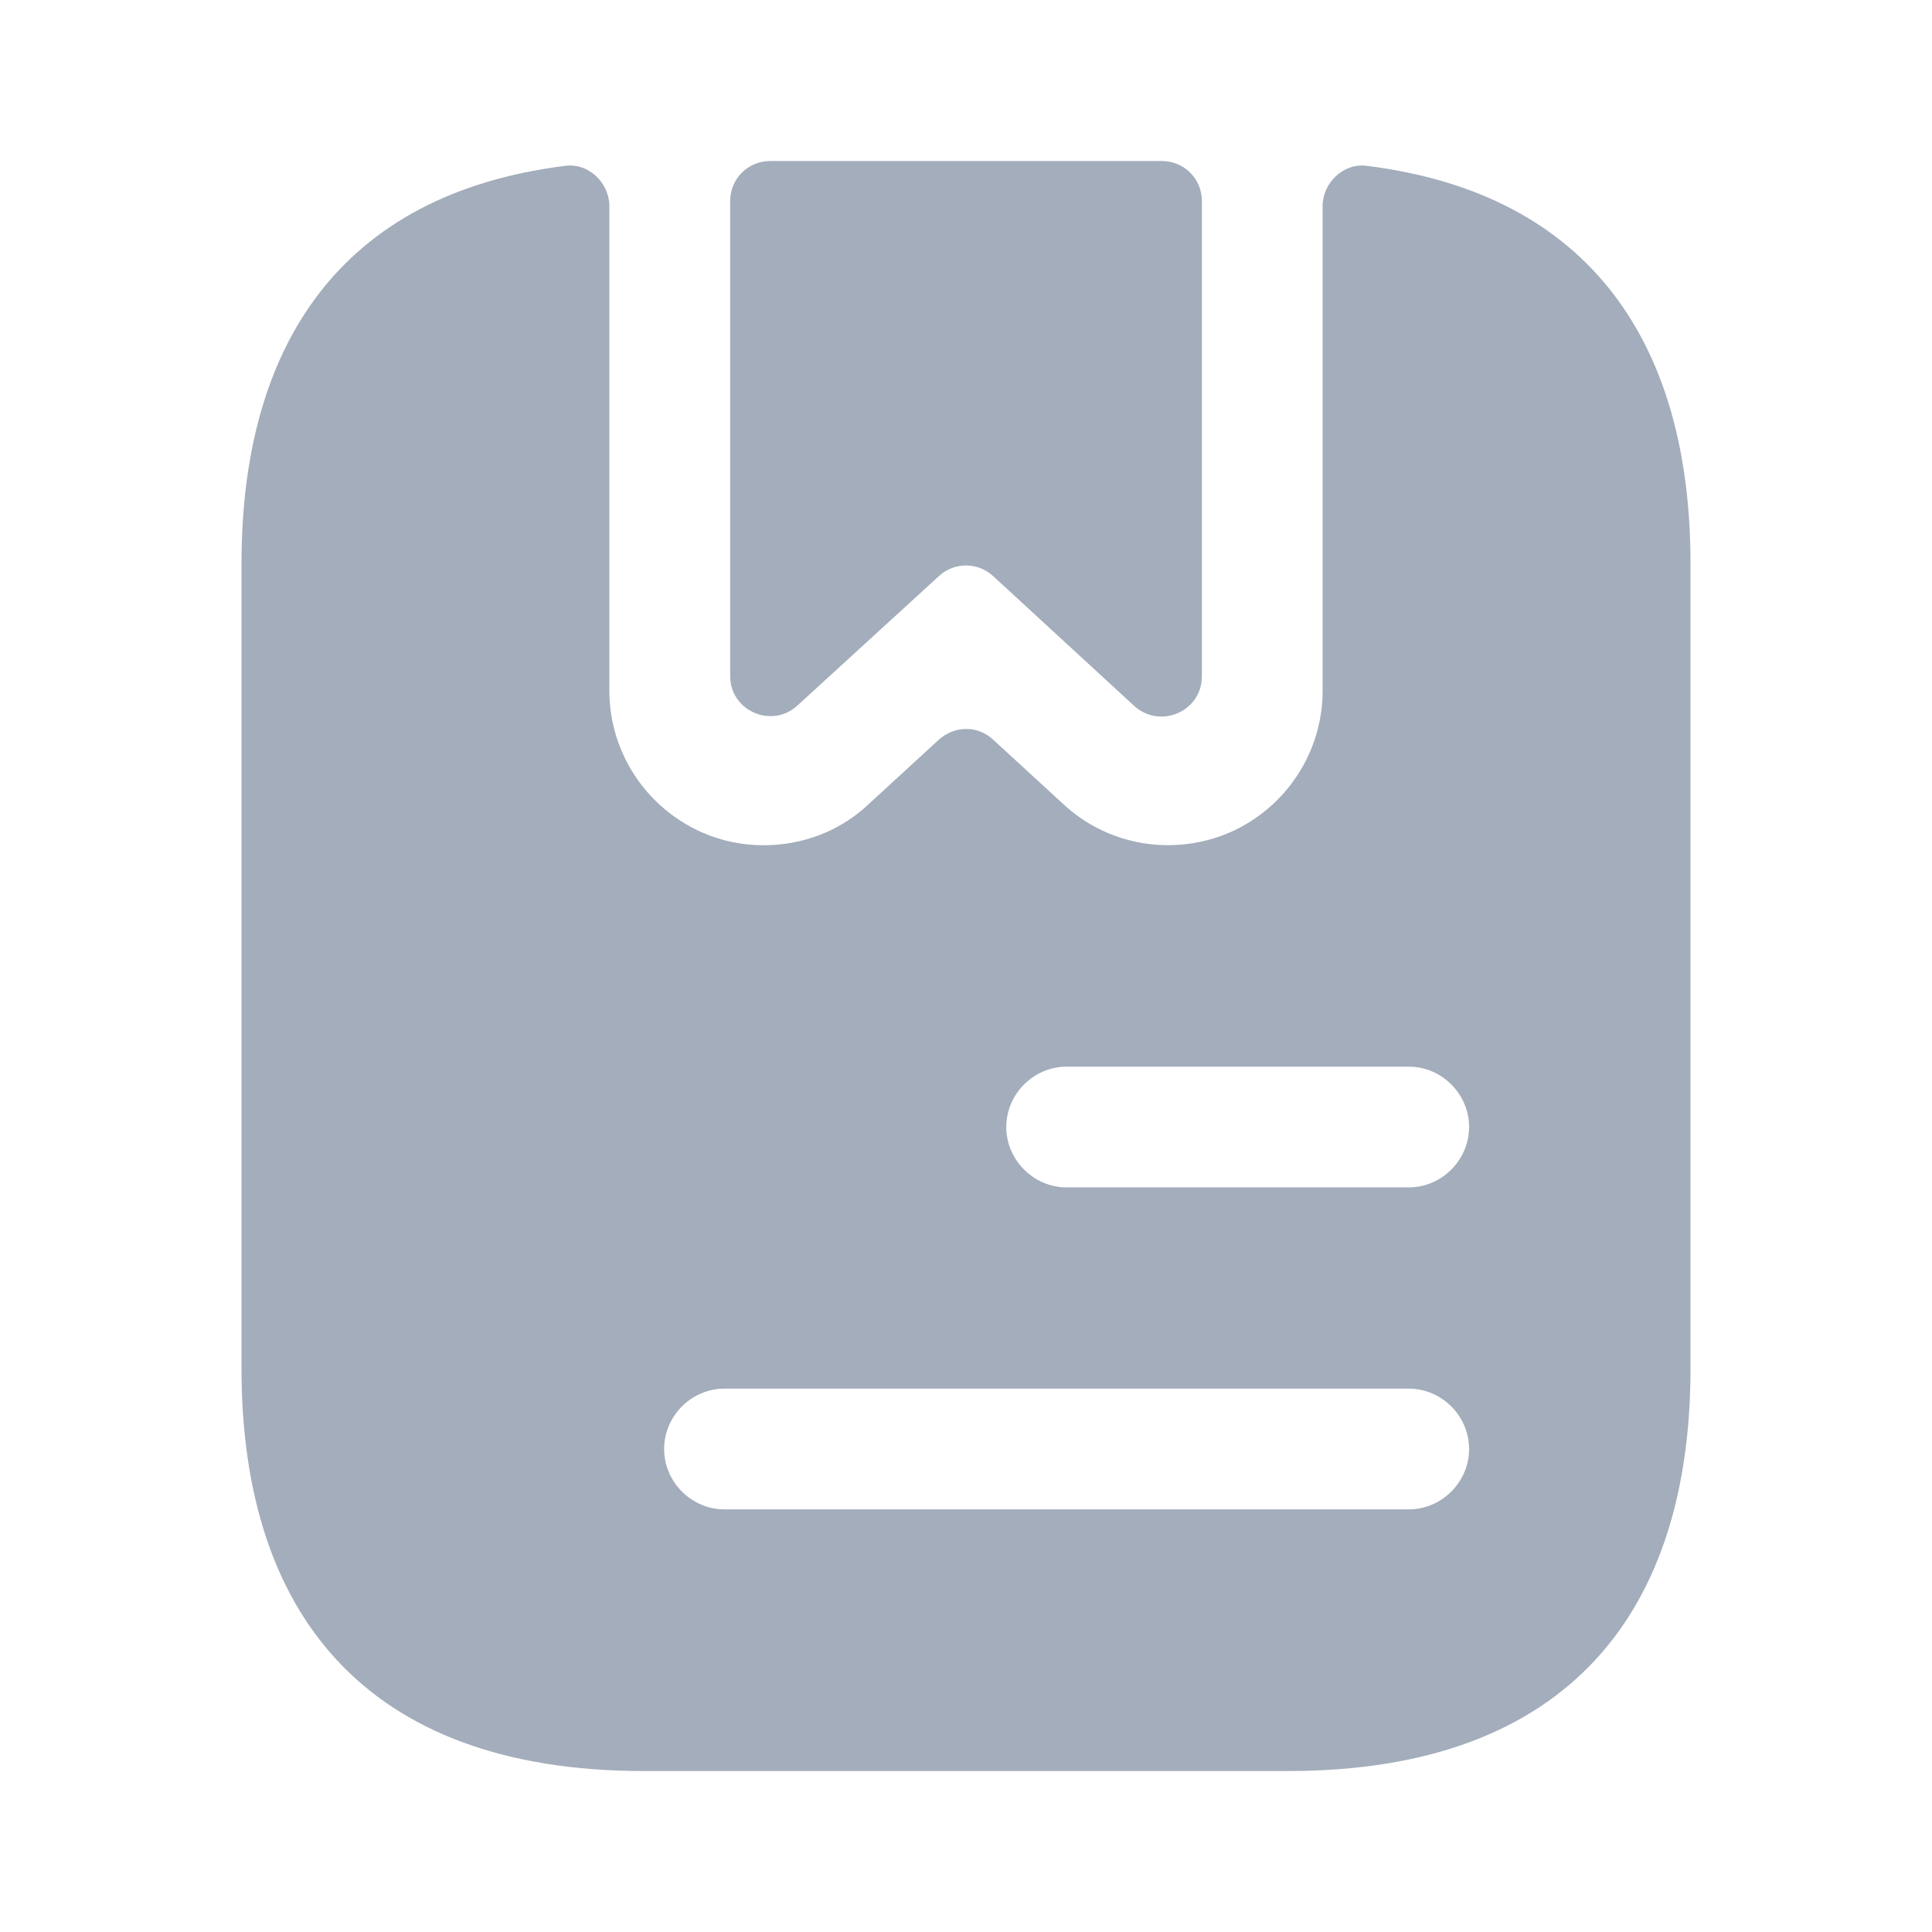
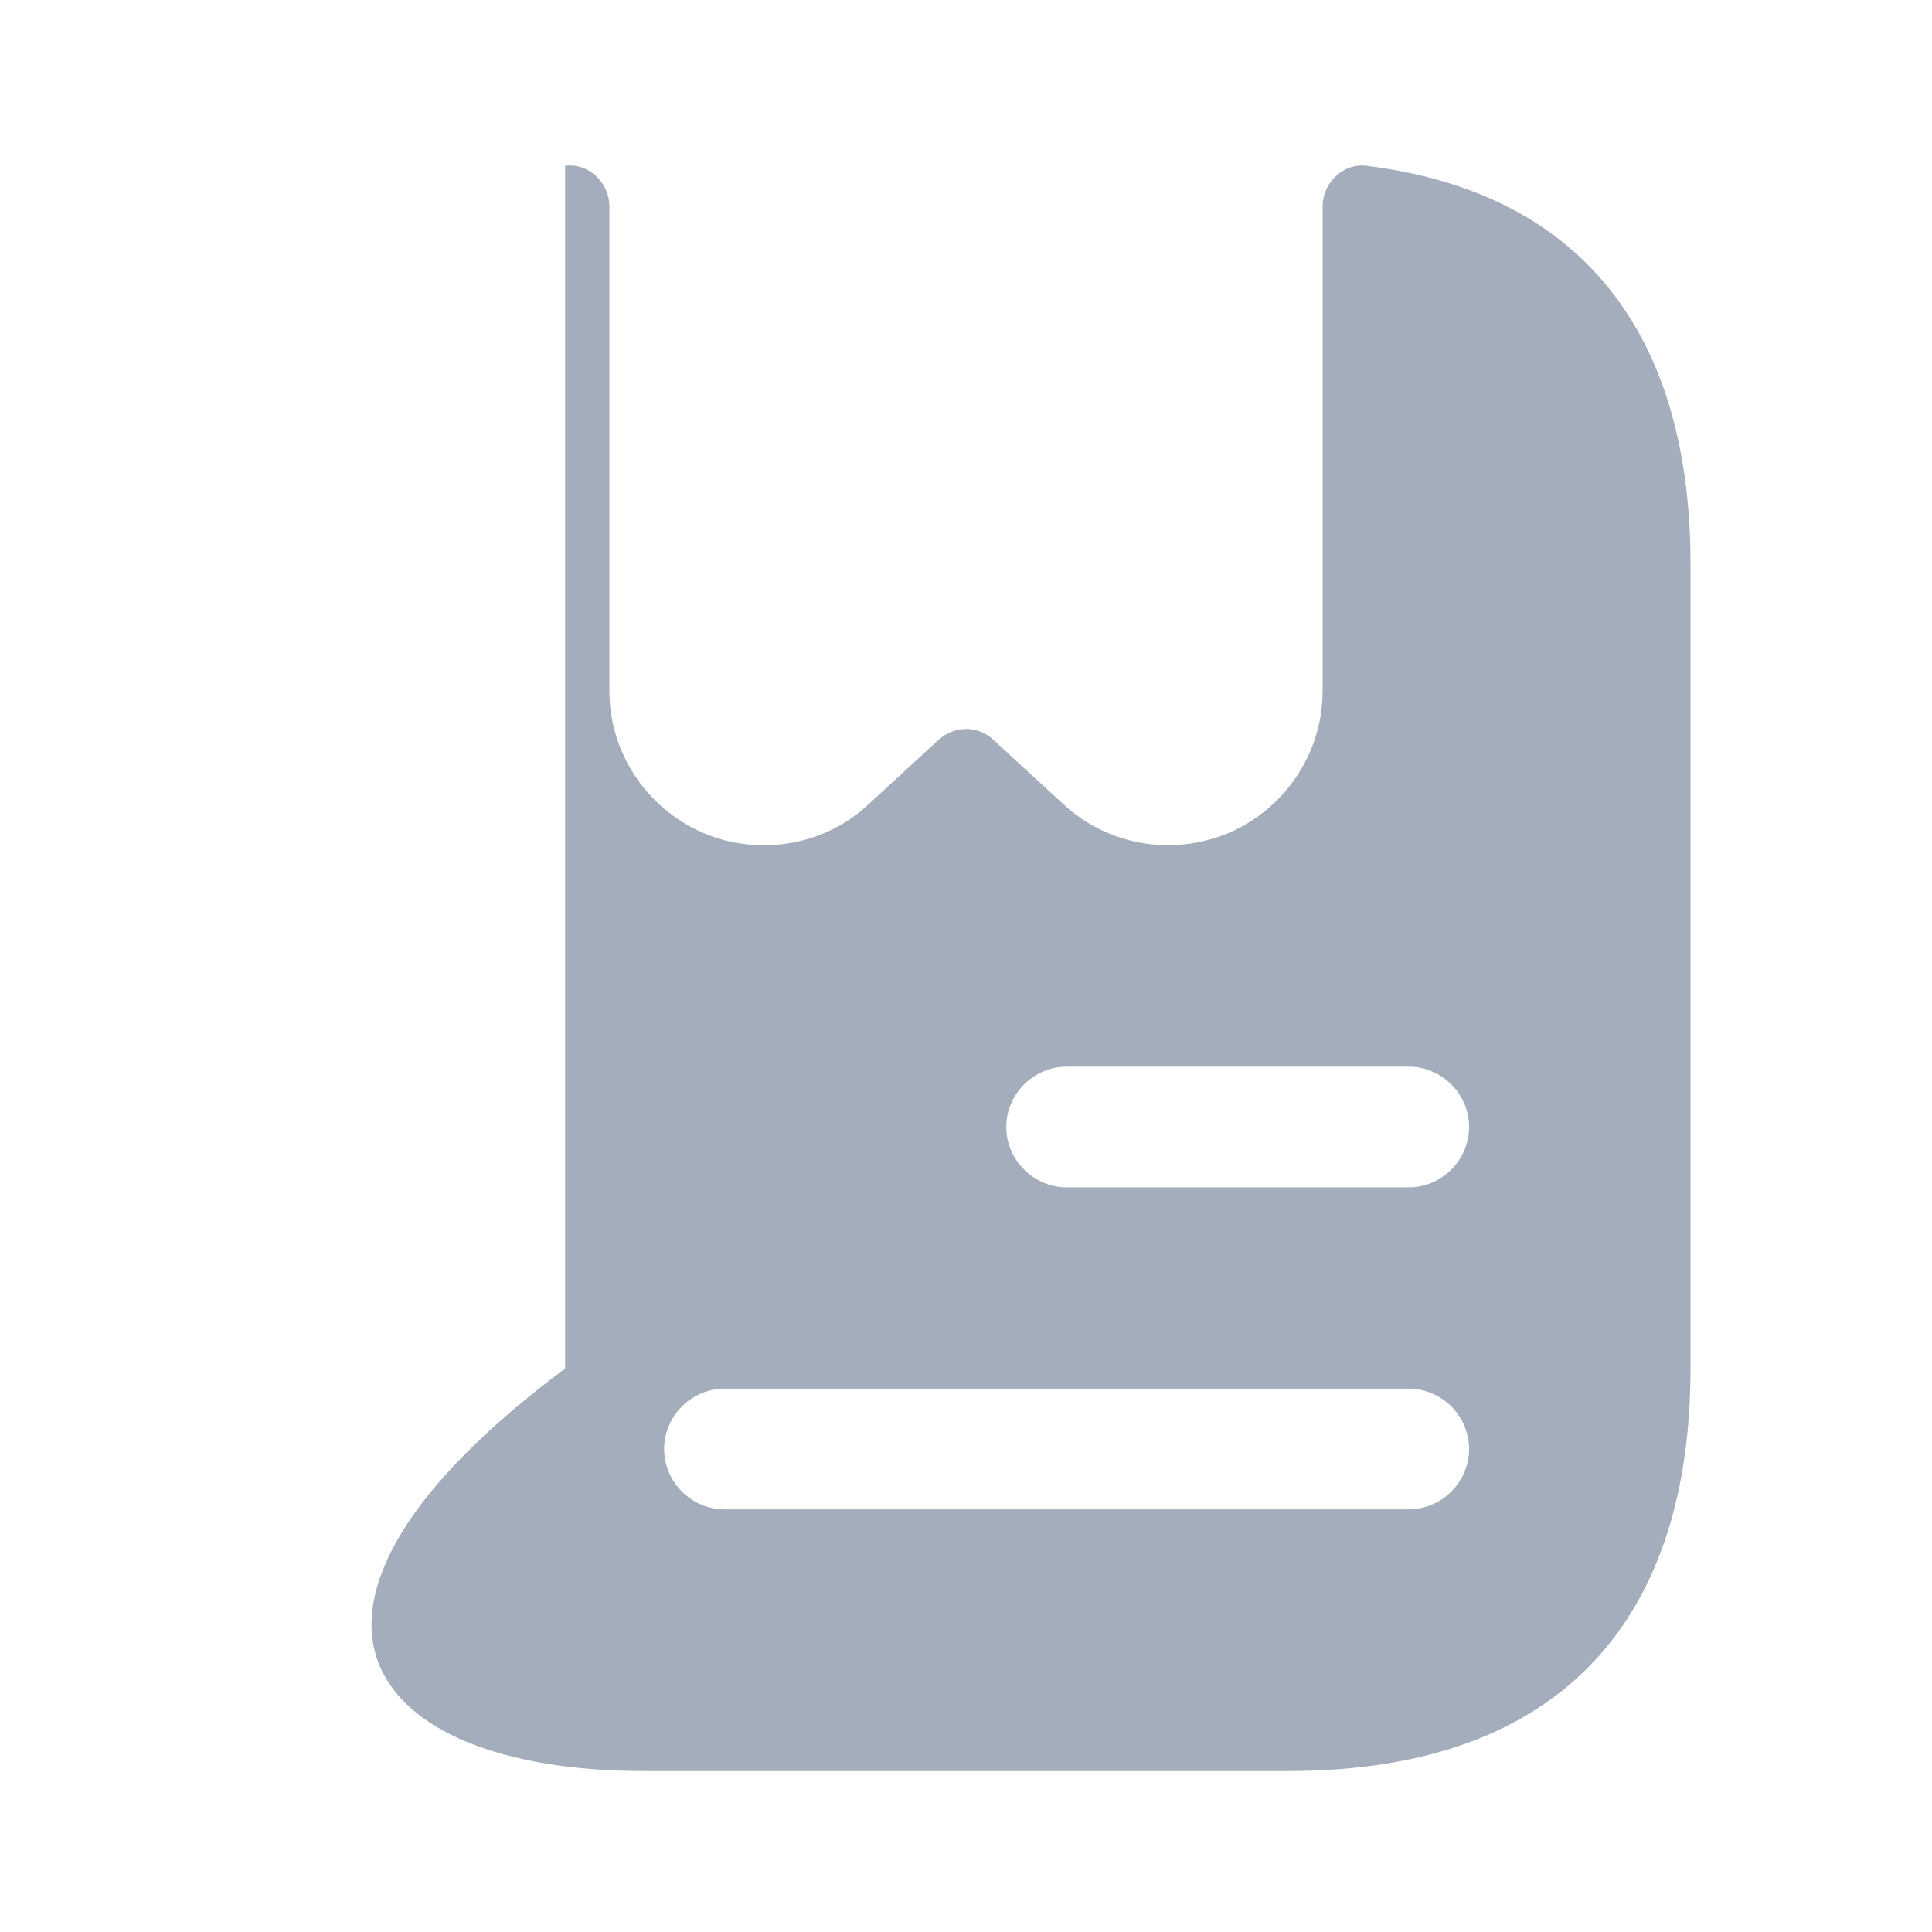
<svg xmlns="http://www.w3.org/2000/svg" width="32" height="32" viewBox="0 0 32 32" fill="none">
-   <path d="M19.907 3.333V11.2C19.907 11.787 19.214 12.08 18.787 11.693L16.454 9.546C16.2 9.306 15.8 9.306 15.547 9.546L13.214 11.68C12.787 12.08 12.094 11.773 12.094 11.2V3.333C12.094 2.96 12.387 2.667 12.76 2.667H19.24C19.614 2.667 19.907 2.96 19.907 3.333Z" fill="#A3ADBB" />
-   <path d="M22.64 2.747C22.253 2.694 21.907 3.027 21.907 3.414V11.44C21.907 12.454 21.307 13.373 20.373 13.787C19.44 14.187 18.36 14.014 17.613 13.32L16.453 12.254C16.2 12.014 15.813 12.014 15.547 12.254L14.387 13.32C13.907 13.774 13.28 14 12.653 14C12.307 14 11.96 13.934 11.627 13.787C10.693 13.373 10.093 12.454 10.093 11.44V3.414C10.093 3.027 9.747 2.694 9.36 2.747C5.627 3.214 4 5.734 4 9.334V22.667C4 26.667 6 29.334 10.667 29.334H21.333C26 29.334 28 26.667 28 22.667V9.334C28 5.734 26.373 3.214 22.64 2.747ZM23.333 25H12C11.453 25 11 24.547 11 24C11 23.453 11.453 23 12 23H23.333C23.88 23 24.333 23.453 24.333 24C24.333 24.547 23.88 25 23.333 25ZM23.333 19.667H17.667C17.12 19.667 16.667 19.213 16.667 18.667C16.667 18.12 17.12 17.667 17.667 17.667H23.333C23.88 17.667 24.333 18.12 24.333 18.667C24.333 19.213 23.88 19.667 23.333 19.667Z" fill="#A3ADBB" />
+   <path d="M22.64 2.747C22.253 2.694 21.907 3.027 21.907 3.414V11.44C21.907 12.454 21.307 13.373 20.373 13.787C19.44 14.187 18.36 14.014 17.613 13.32L16.453 12.254C16.2 12.014 15.813 12.014 15.547 12.254L14.387 13.32C13.907 13.774 13.28 14 12.653 14C12.307 14 11.96 13.934 11.627 13.787C10.693 13.373 10.093 12.454 10.093 11.44V3.414C10.093 3.027 9.747 2.694 9.36 2.747V22.667C4 26.667 6 29.334 10.667 29.334H21.333C26 29.334 28 26.667 28 22.667V9.334C28 5.734 26.373 3.214 22.64 2.747ZM23.333 25H12C11.453 25 11 24.547 11 24C11 23.453 11.453 23 12 23H23.333C23.88 23 24.333 23.453 24.333 24C24.333 24.547 23.88 25 23.333 25ZM23.333 19.667H17.667C17.12 19.667 16.667 19.213 16.667 18.667C16.667 18.12 17.12 17.667 17.667 17.667H23.333C23.88 17.667 24.333 18.12 24.333 18.667C24.333 19.213 23.88 19.667 23.333 19.667Z" fill="#A3ADBB" />
</svg>